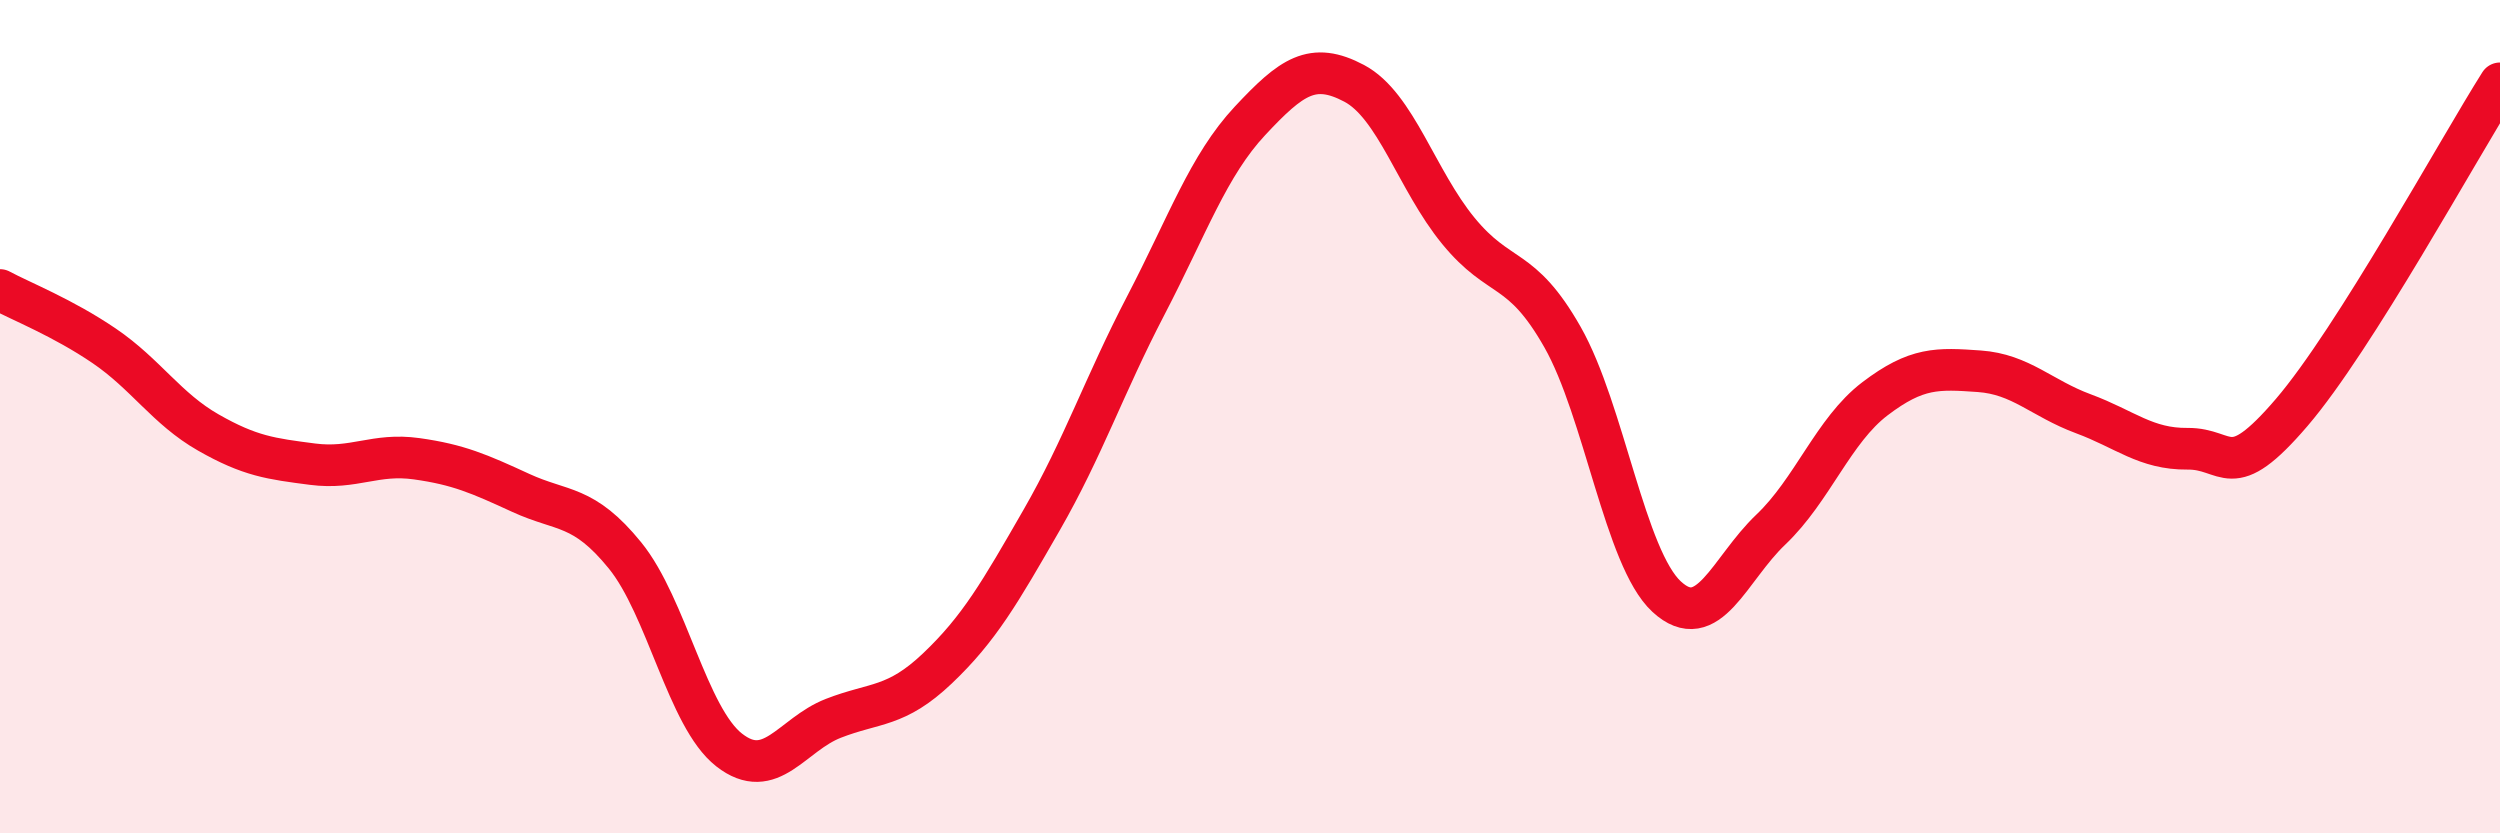
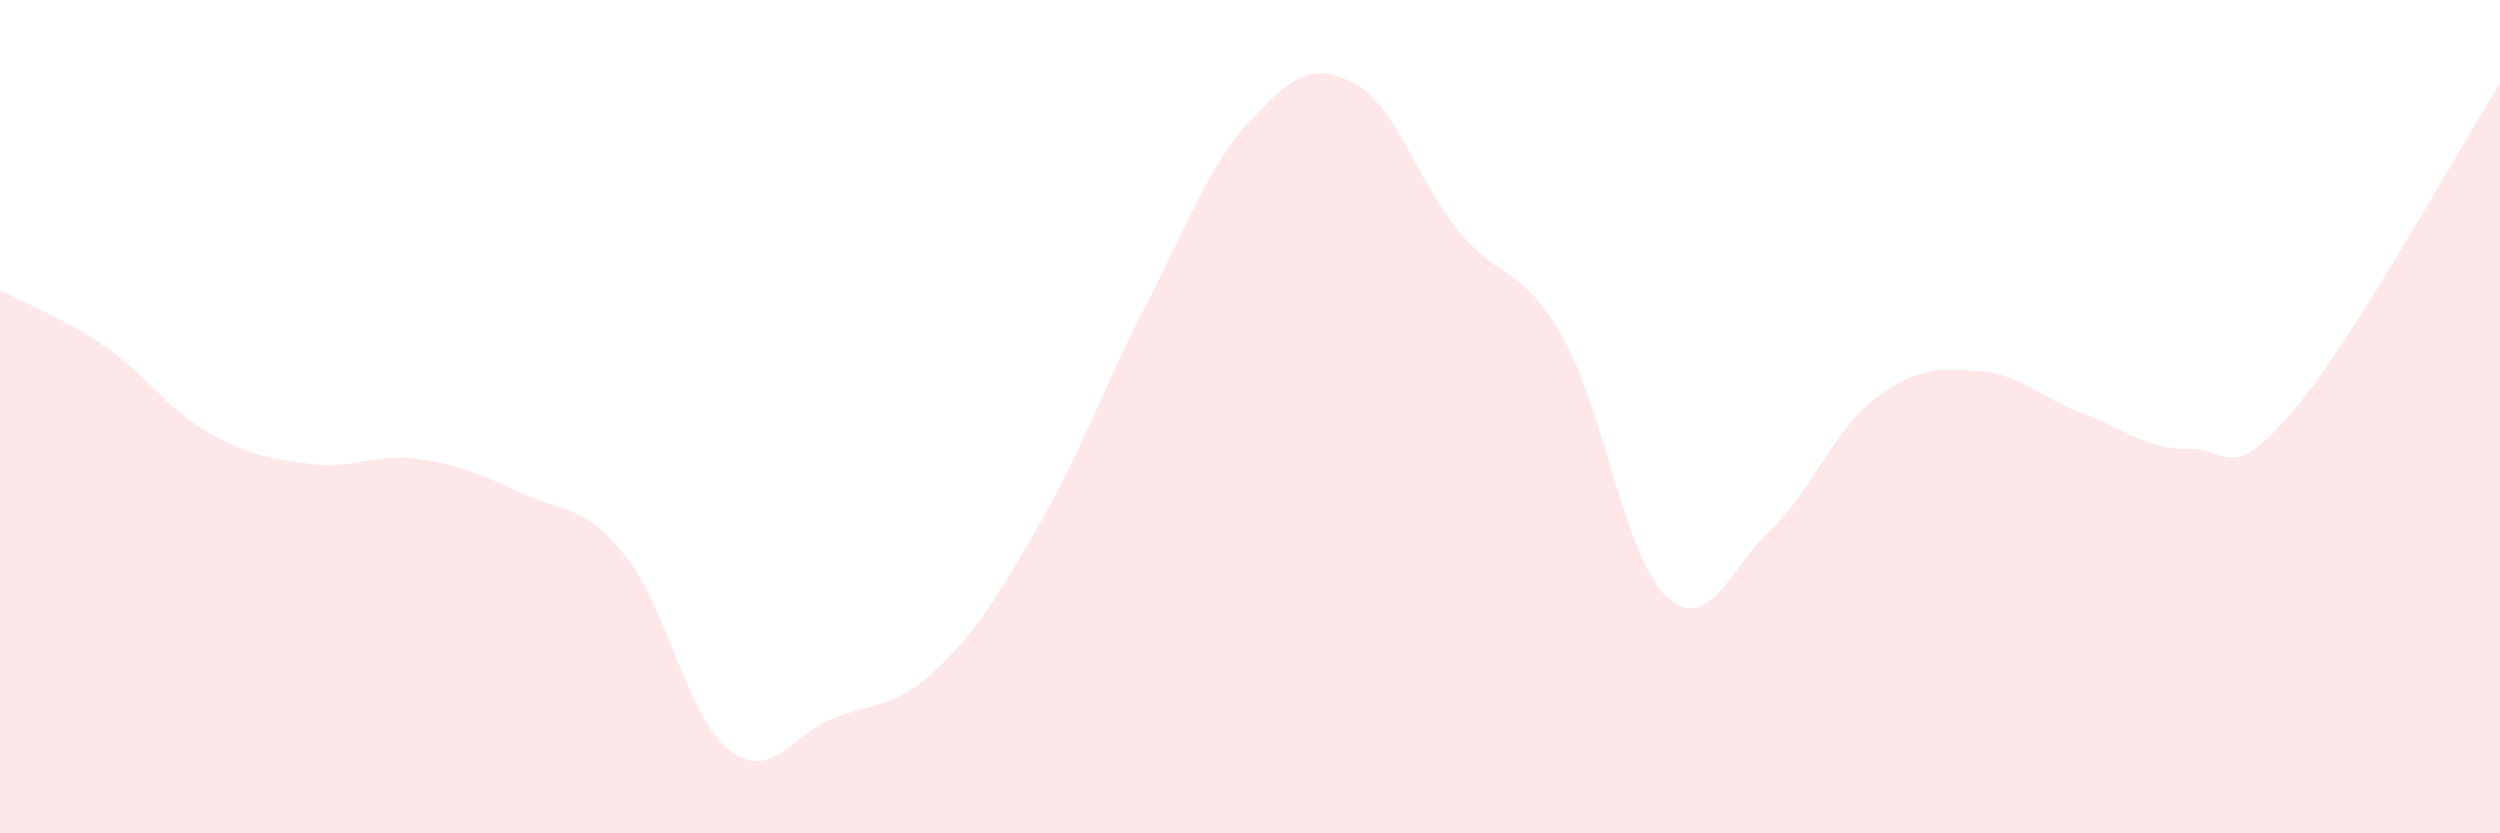
<svg xmlns="http://www.w3.org/2000/svg" width="60" height="20" viewBox="0 0 60 20">
  <path d="M 0,6.96 C 0.5,7.23 1.5,7.62 2.5,8.3 C 3.5,8.98 4,9.81 5,10.38 C 6,10.95 6.5,11.01 7.5,11.14 C 8.5,11.27 9,10.87 10,11.01 C 11,11.15 11.5,11.37 12.5,11.83 C 13.5,12.29 14,12.1 15,13.33 C 16,14.56 16.5,17.22 17.5,18 C 18.5,18.78 19,17.63 20,17.24 C 21,16.85 21.5,16.99 22.5,16.04 C 23.5,15.09 24,14.22 25,12.48 C 26,10.74 26.5,9.25 27.5,7.33 C 28.5,5.41 29,3.97 30,2.9 C 31,1.83 31.5,1.47 32.5,2 C 33.5,2.53 34,4.32 35,5.54 C 36,6.76 36.5,6.33 37.5,8.09 C 38.5,9.85 39,13.4 40,14.32 C 41,15.24 41.5,13.66 42.5,12.71 C 43.5,11.76 44,10.33 45,9.57 C 46,8.81 46.5,8.84 47.5,8.91 C 48.5,8.98 49,9.56 50,9.93 C 51,10.3 51.5,10.78 52.5,10.77 C 53.5,10.76 53.5,11.65 55,9.9 C 56.5,8.15 59,3.58 60,2L60 20L0 20Z" fill="#EB0A25" opacity="0.1" stroke-linecap="round" stroke-linejoin="round" />
-   <path d="M 0,6.96 C 0.5,7.23 1.5,7.62 2.5,8.3 C 3.5,8.98 4,9.81 5,10.38 C 6,10.95 6.5,11.01 7.5,11.14 C 8.5,11.27 9,10.87 10,11.01 C 11,11.15 11.5,11.37 12.5,11.83 C 13.5,12.29 14,12.1 15,13.33 C 16,14.56 16.5,17.22 17.5,18 C 18.5,18.78 19,17.63 20,17.24 C 21,16.85 21.5,16.99 22.5,16.04 C 23.5,15.09 24,14.22 25,12.48 C 26,10.74 26.5,9.25 27.5,7.33 C 28.5,5.41 29,3.97 30,2.9 C 31,1.83 31.5,1.47 32.5,2 C 33.5,2.53 34,4.32 35,5.54 C 36,6.76 36.5,6.33 37.5,8.09 C 38.5,9.85 39,13.4 40,14.32 C 41,15.24 41.5,13.66 42.5,12.71 C 43.5,11.76 44,10.33 45,9.57 C 46,8.81 46.5,8.84 47.5,8.91 C 48.5,8.98 49,9.56 50,9.93 C 51,10.3 51.5,10.78 52.5,10.77 C 53.5,10.76 53.5,11.65 55,9.9 C 56.5,8.15 59,3.58 60,2" stroke="#EB0A25" stroke-width="1" fill="none" stroke-linecap="round" stroke-linejoin="round" />
</svg>